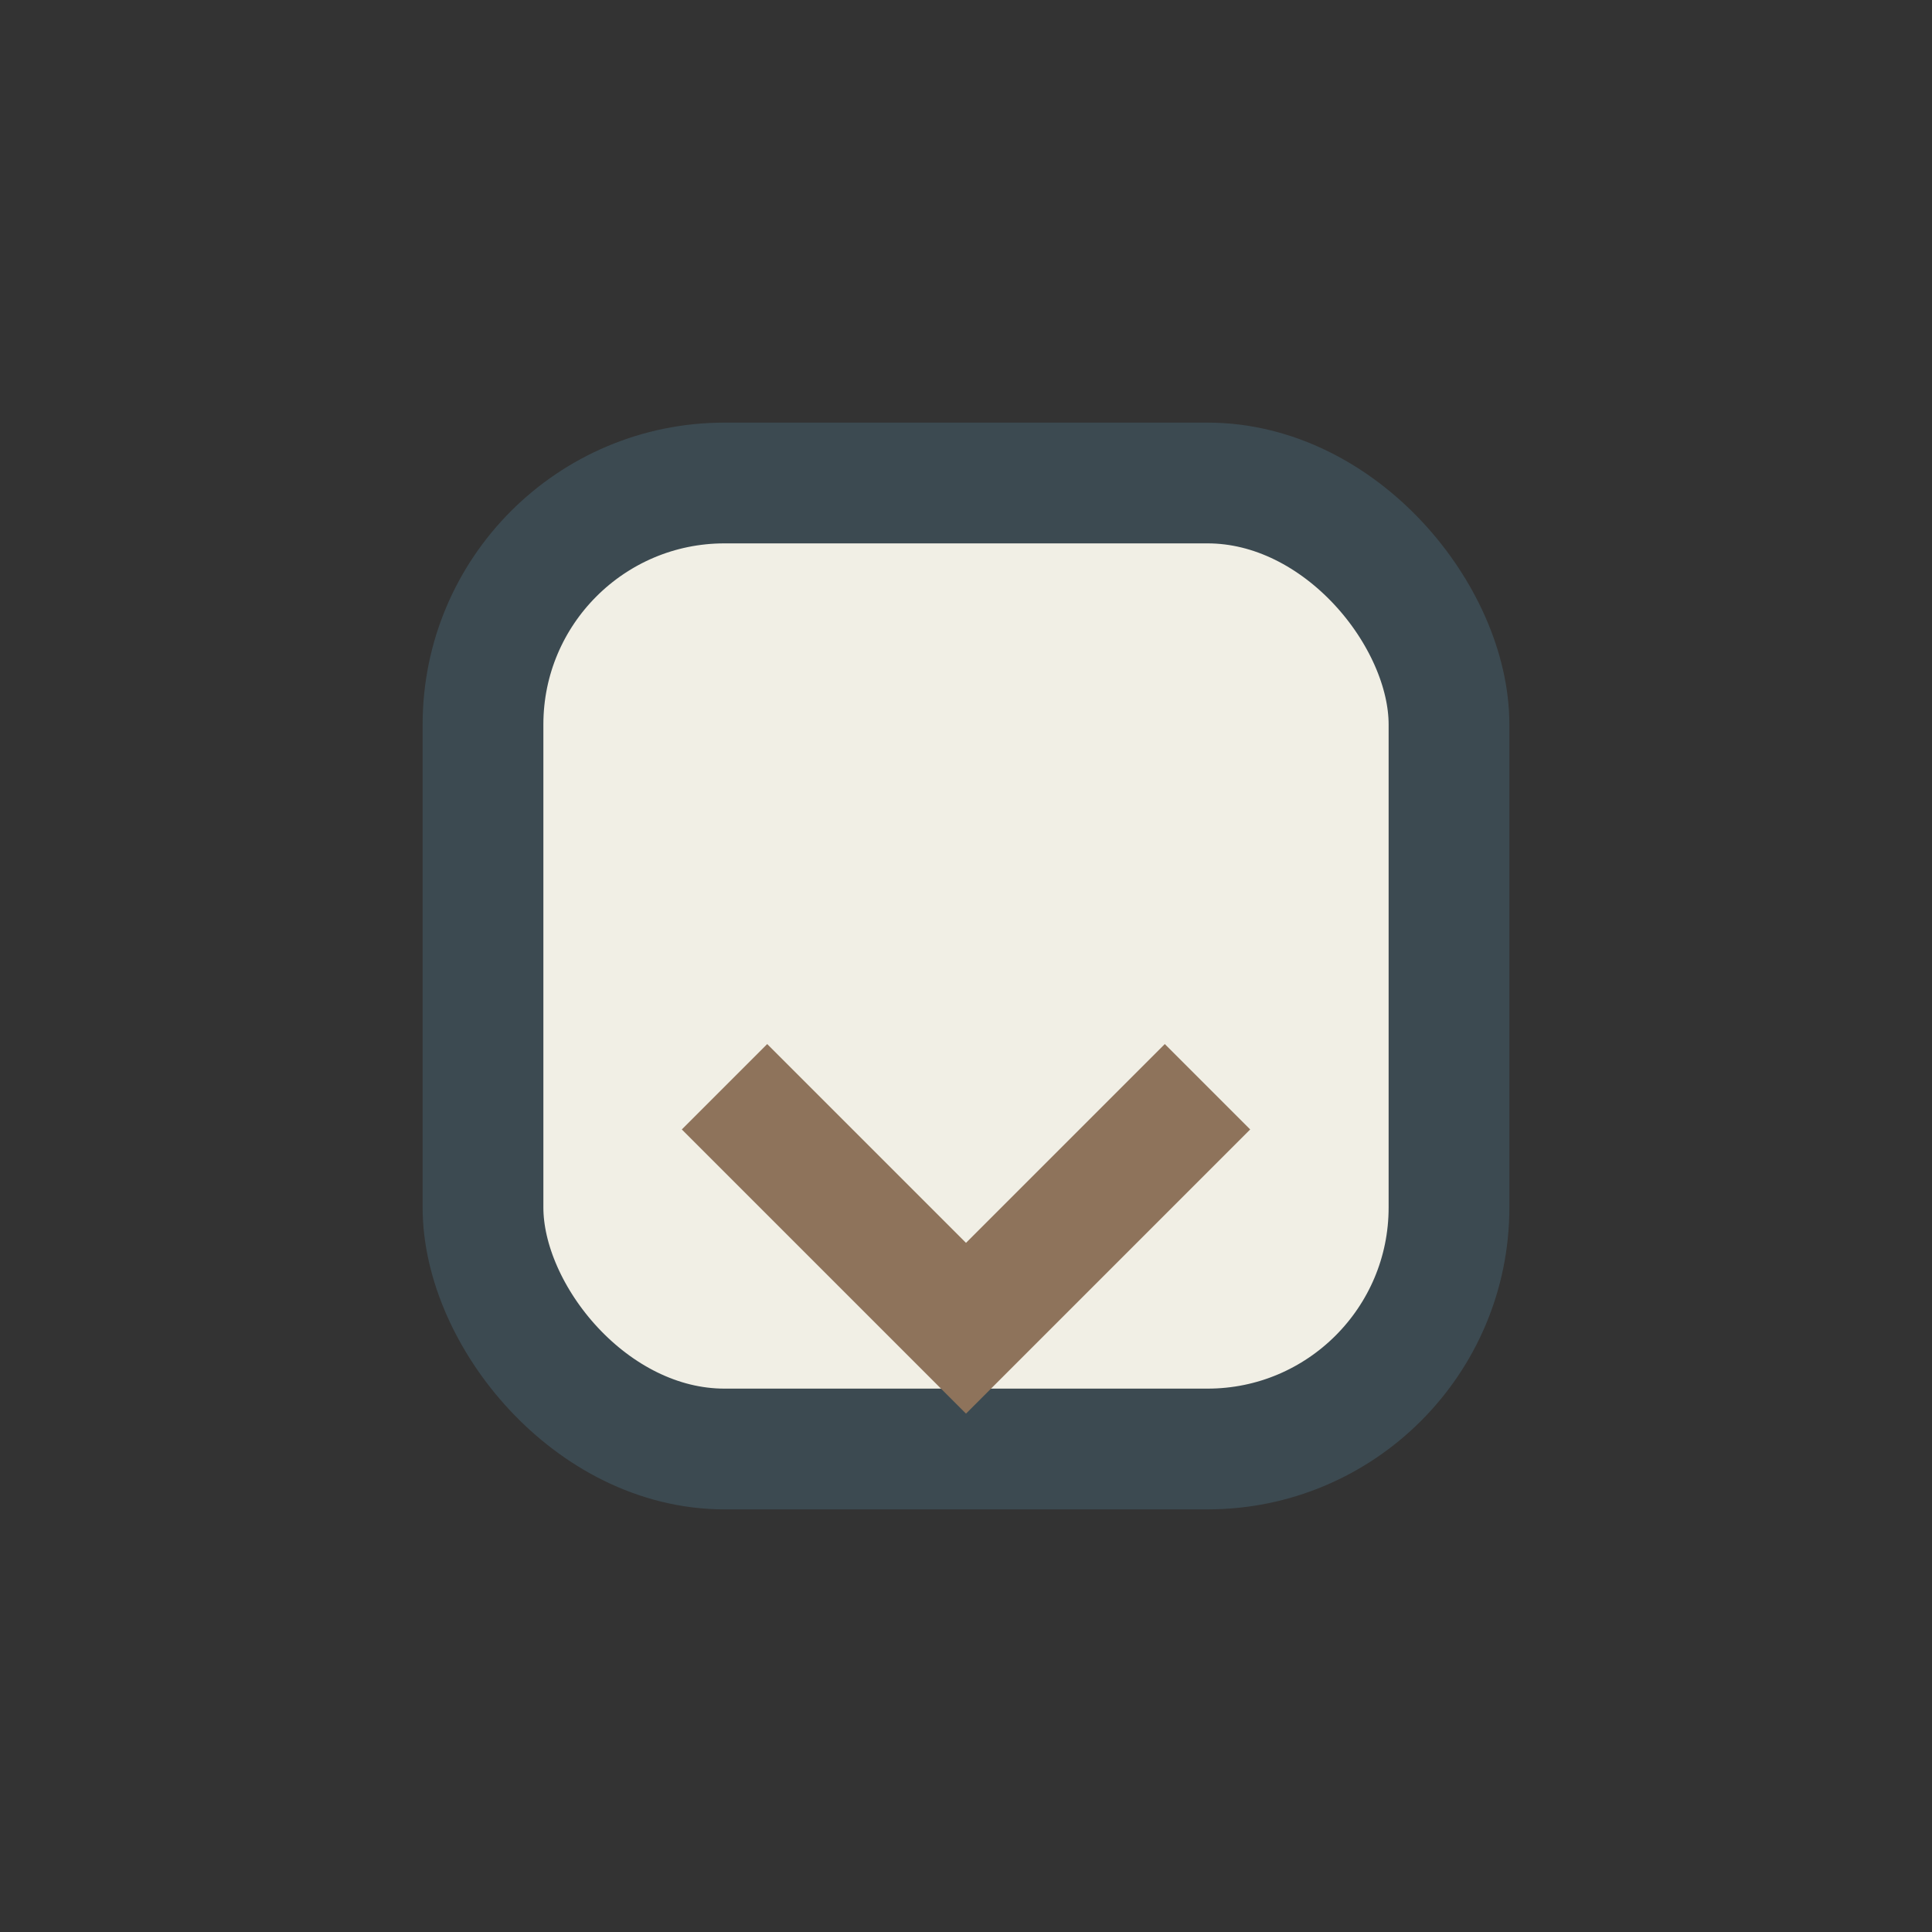
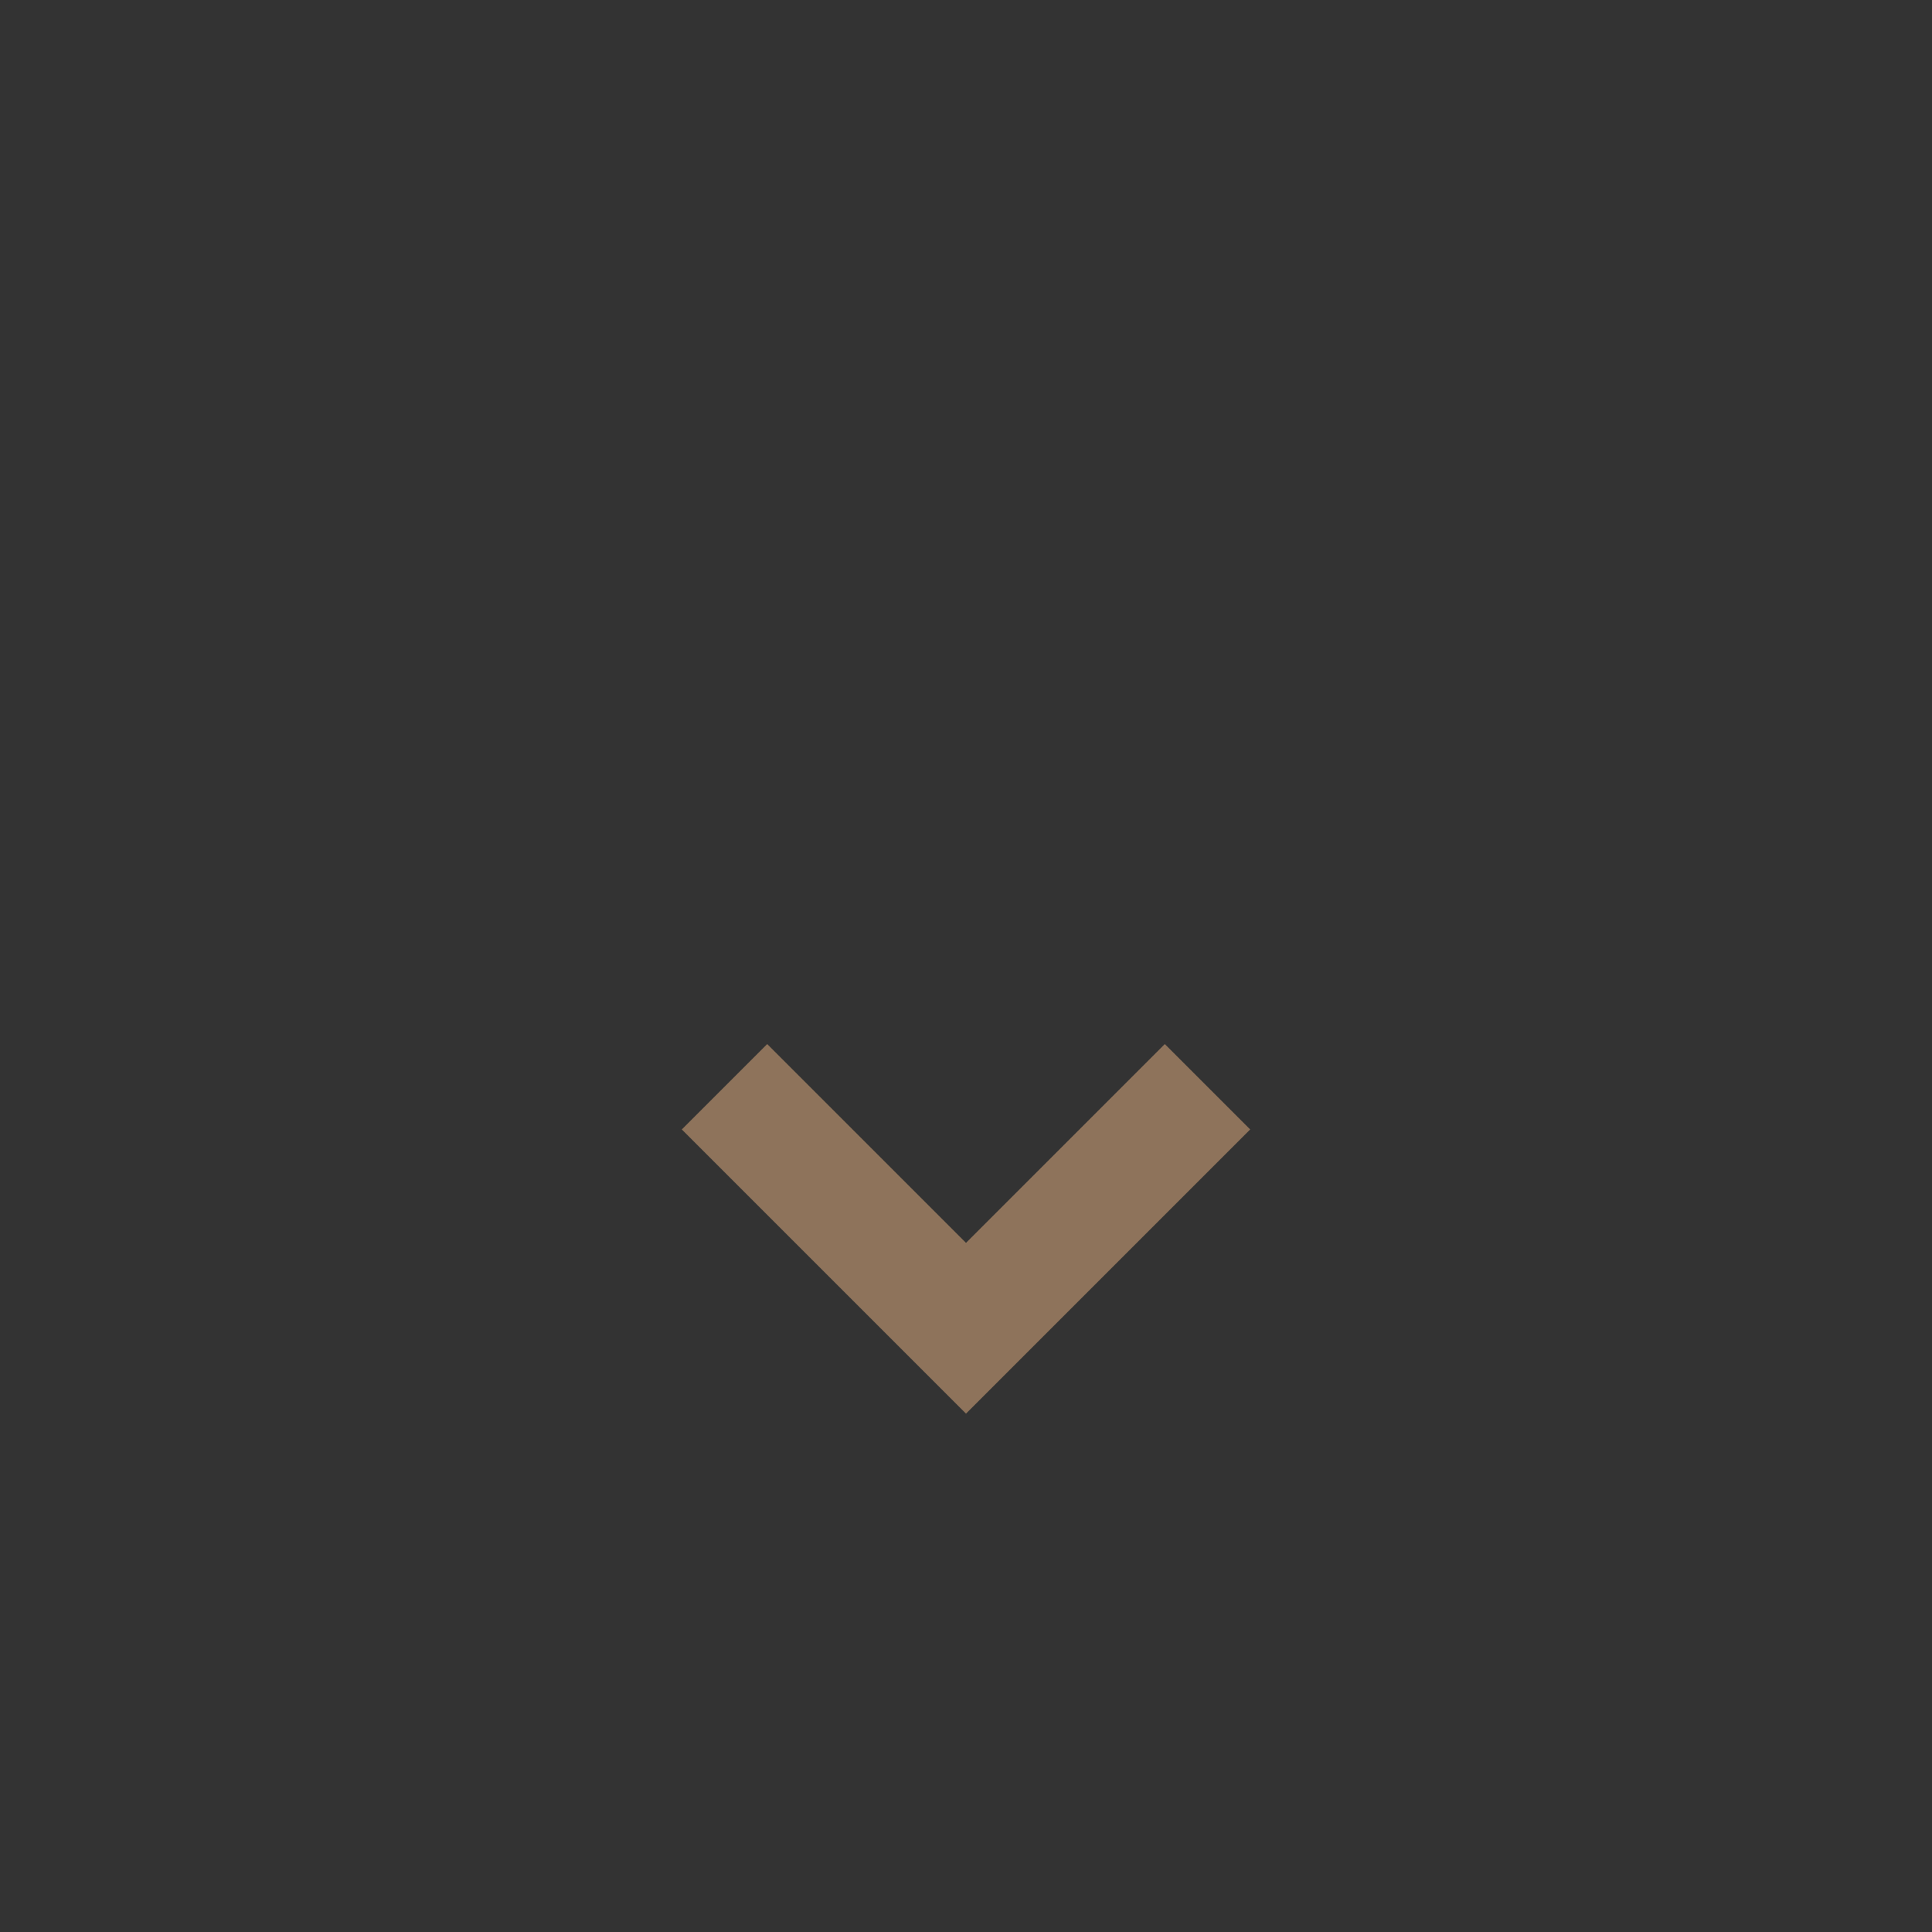
<svg xmlns="http://www.w3.org/2000/svg" width="32" height="32" viewBox="0 0 32 32">
  <rect x="0" y="0" width="32" height="32" fill="#333333" stroke="none" />
-   <rect x="8" y="8" width="16" height="16" rx="4" fill="#F1EFE5" stroke="#3C4A51" stroke-width="2" />
  <path d="M12 18l4 4 4-4" stroke="#8E735B" stroke-width="2" fill="none" />
</svg>